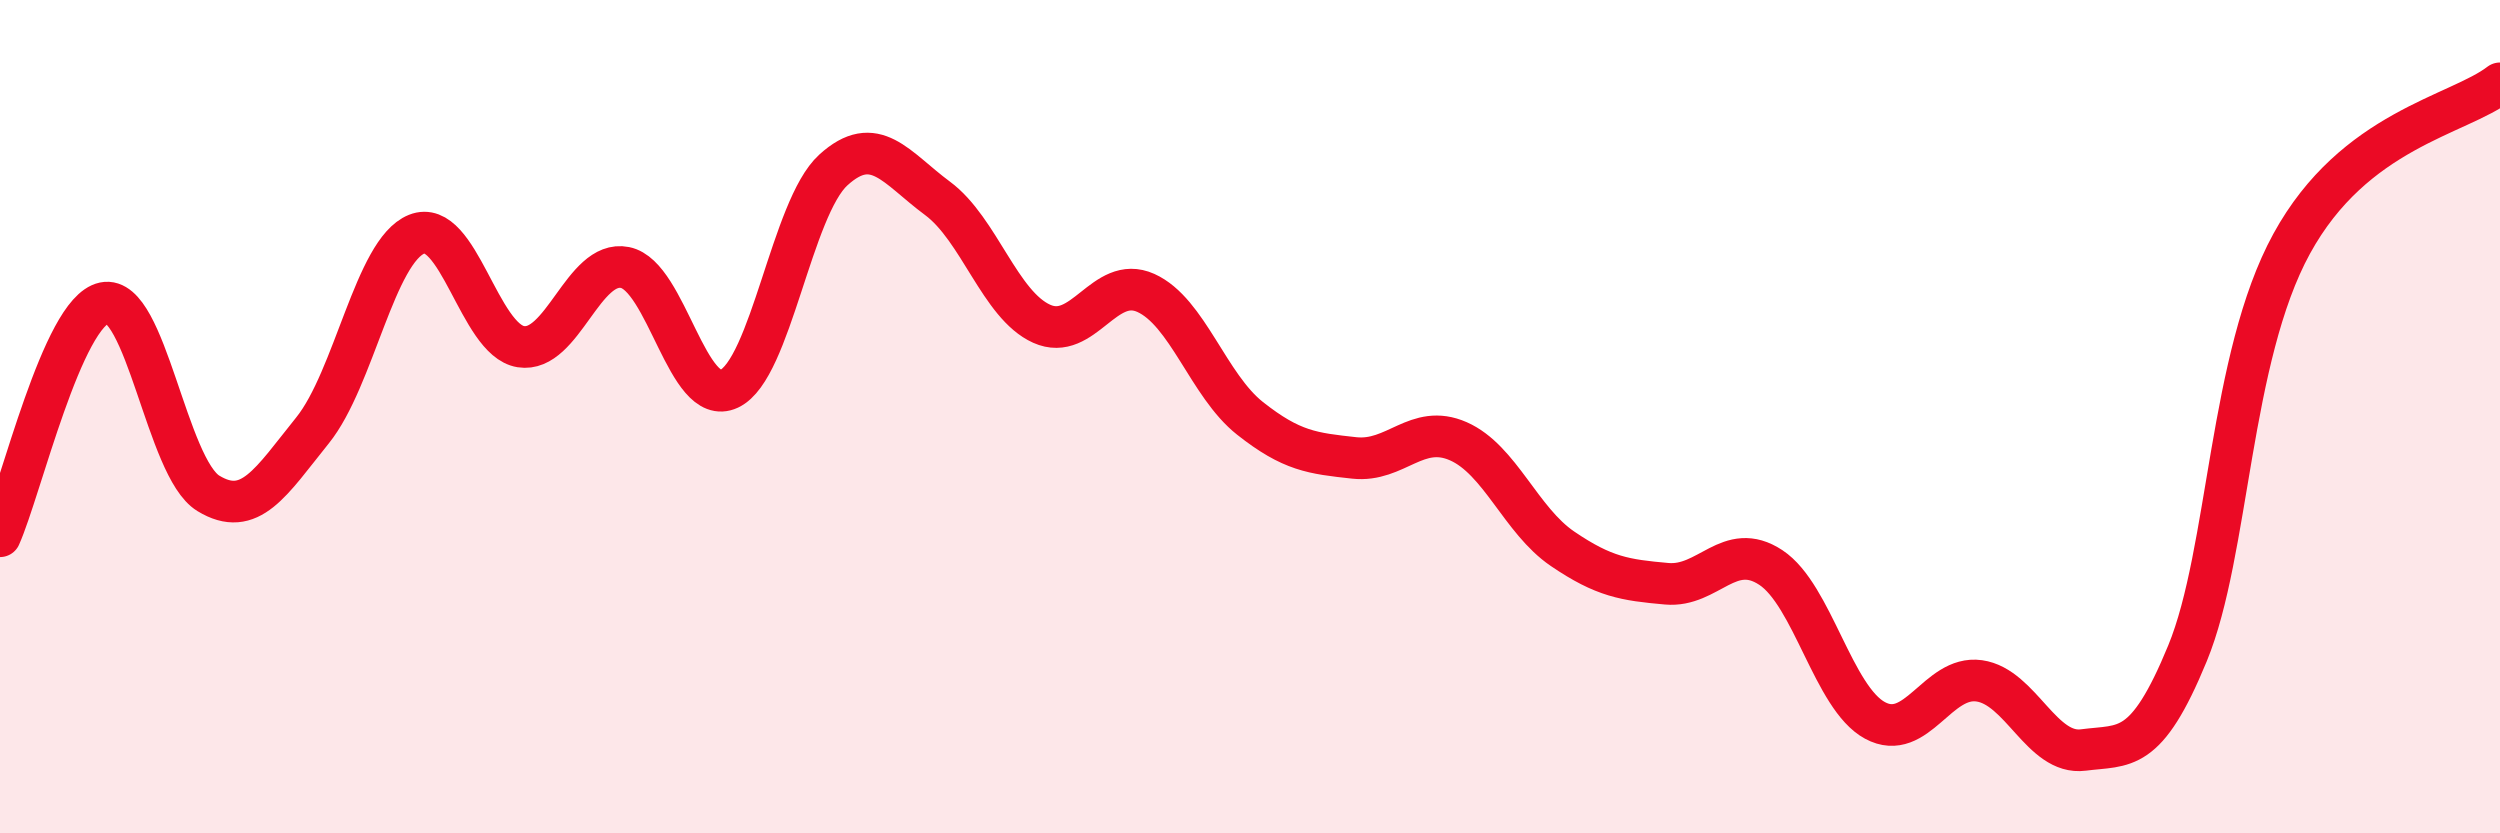
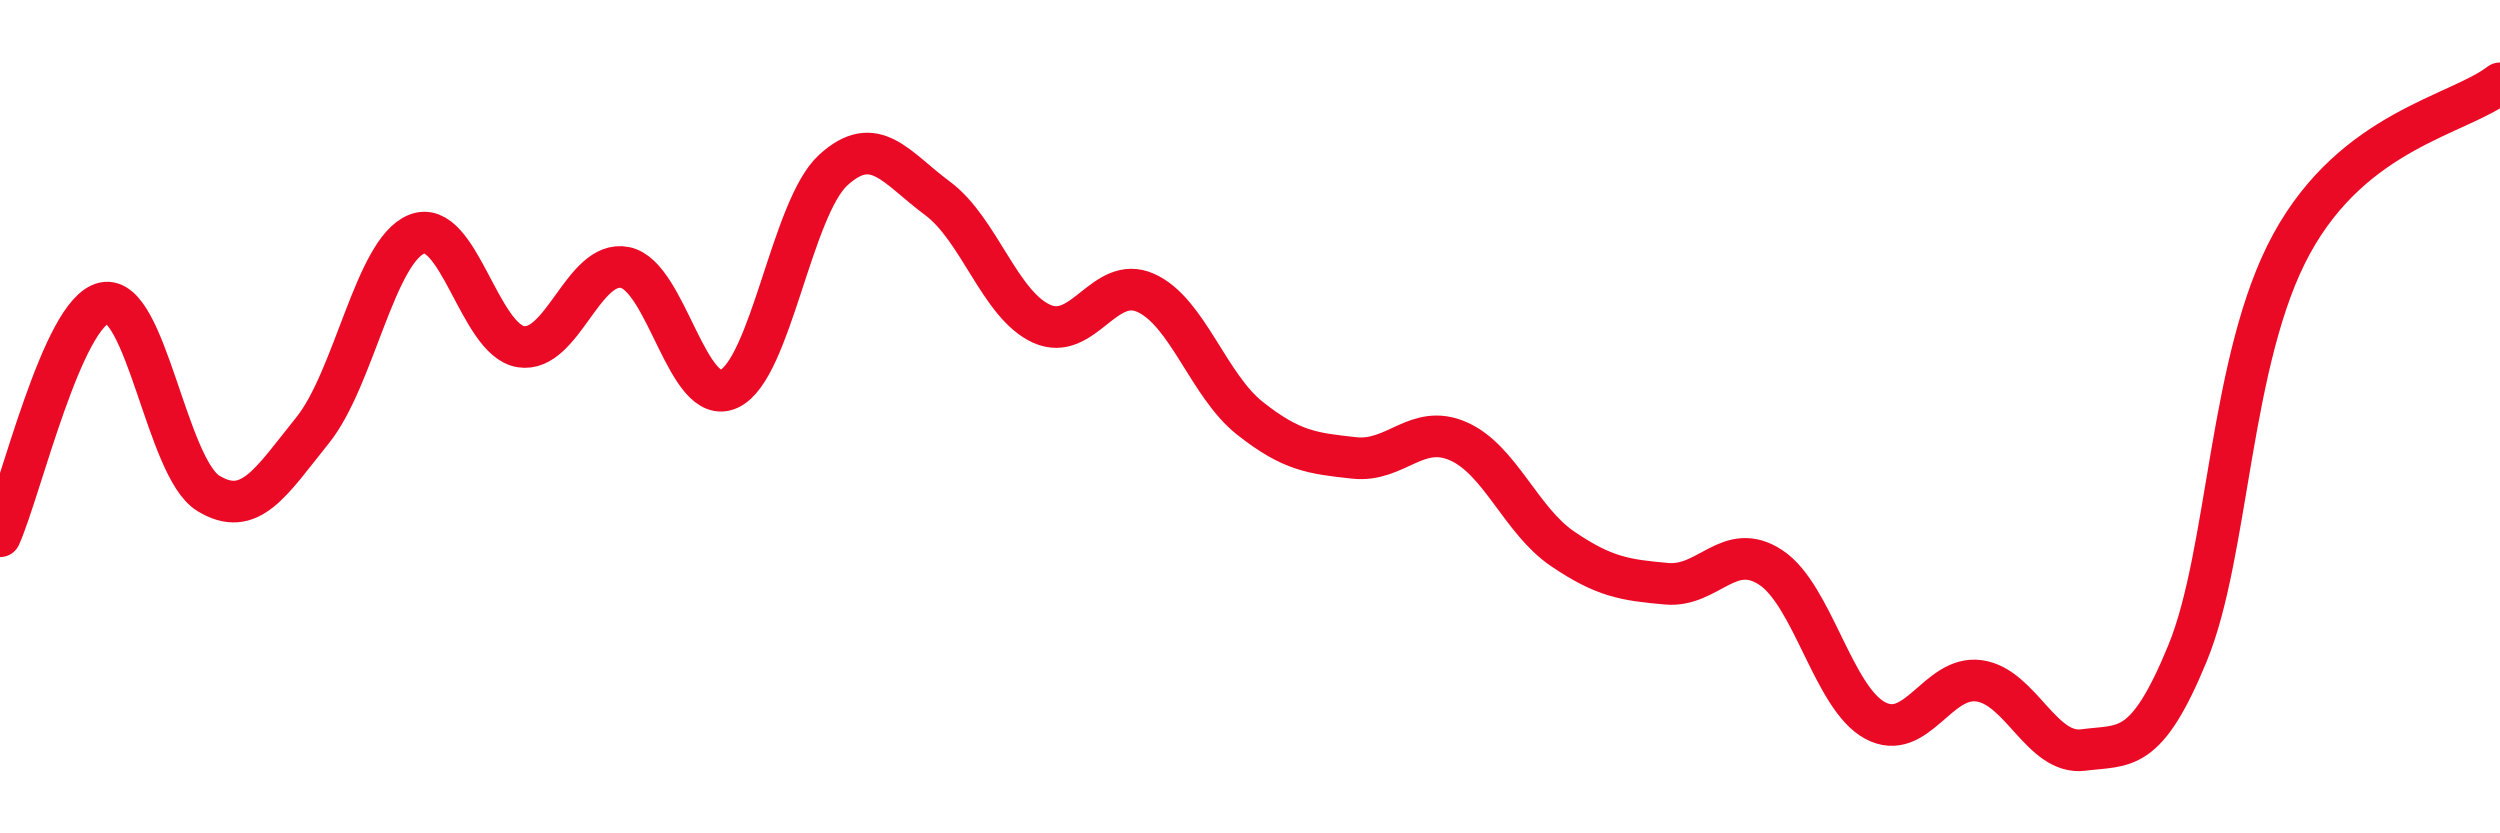
<svg xmlns="http://www.w3.org/2000/svg" width="60" height="20" viewBox="0 0 60 20">
-   <path d="M 0,12.87 C 0.5,11.75 1.5,7.48 2.5,7.27 C 3.5,7.06 4,11.23 5,11.84 C 6,12.45 6.5,11.57 7.5,10.33 C 8.5,9.09 9,6.02 10,5.62 C 11,5.22 11.5,8.16 12.5,8.32 C 13.5,8.48 14,6.22 15,6.42 C 16,6.62 16.5,9.8 17.5,9.33 C 18.5,8.86 19,4.99 20,4.08 C 21,3.17 21.5,4.02 22.5,4.76 C 23.5,5.5 24,7.32 25,7.77 C 26,8.22 26.5,6.58 27.5,7.03 C 28.5,7.48 29,9.25 30,10.04 C 31,10.83 31.5,10.88 32.5,10.99 C 33.5,11.1 34,10.15 35,10.59 C 36,11.03 36.5,12.49 37.5,13.17 C 38.5,13.85 39,13.92 40,14.01 C 41,14.1 41.5,12.96 42.5,13.62 C 43.5,14.28 44,16.75 45,17.29 C 46,17.83 46.5,16.2 47.5,16.34 C 48.5,16.48 49,18.13 50,18 C 51,17.87 51.5,18.11 52.5,15.68 C 53.5,13.25 53.5,8.59 55,5.85 C 56.5,3.11 59,2.77 60,2L60 20L0 20Z" fill="#EB0A25" opacity="0.1" stroke-linecap="round" stroke-linejoin="round" />
  <path d="M 0,12.87 C 0.5,11.75 1.5,7.48 2.5,7.27 C 3.5,7.06 4,11.23 5,11.84 C 6,12.45 6.5,11.57 7.5,10.33 C 8.5,9.09 9,6.02 10,5.62 C 11,5.22 11.5,8.16 12.5,8.32 C 13.5,8.48 14,6.22 15,6.42 C 16,6.62 16.5,9.8 17.5,9.33 C 18.5,8.86 19,4.99 20,4.08 C 21,3.17 21.5,4.02 22.5,4.76 C 23.5,5.5 24,7.32 25,7.77 C 26,8.22 26.5,6.58 27.5,7.03 C 28.5,7.48 29,9.25 30,10.04 C 31,10.83 31.5,10.88 32.5,10.99 C 33.5,11.1 34,10.15 35,10.59 C 36,11.03 36.5,12.49 37.5,13.17 C 38.5,13.85 39,13.92 40,14.01 C 41,14.1 41.5,12.96 42.5,13.62 C 43.5,14.28 44,16.75 45,17.29 C 46,17.83 46.5,16.2 47.5,16.34 C 48.5,16.48 49,18.13 50,18 C 51,17.87 51.5,18.11 52.5,15.68 C 53.5,13.25 53.5,8.59 55,5.85 C 56.5,3.11 59,2.77 60,2" stroke="#EB0A25" stroke-width="1" fill="none" stroke-linecap="round" stroke-linejoin="round" />
</svg>